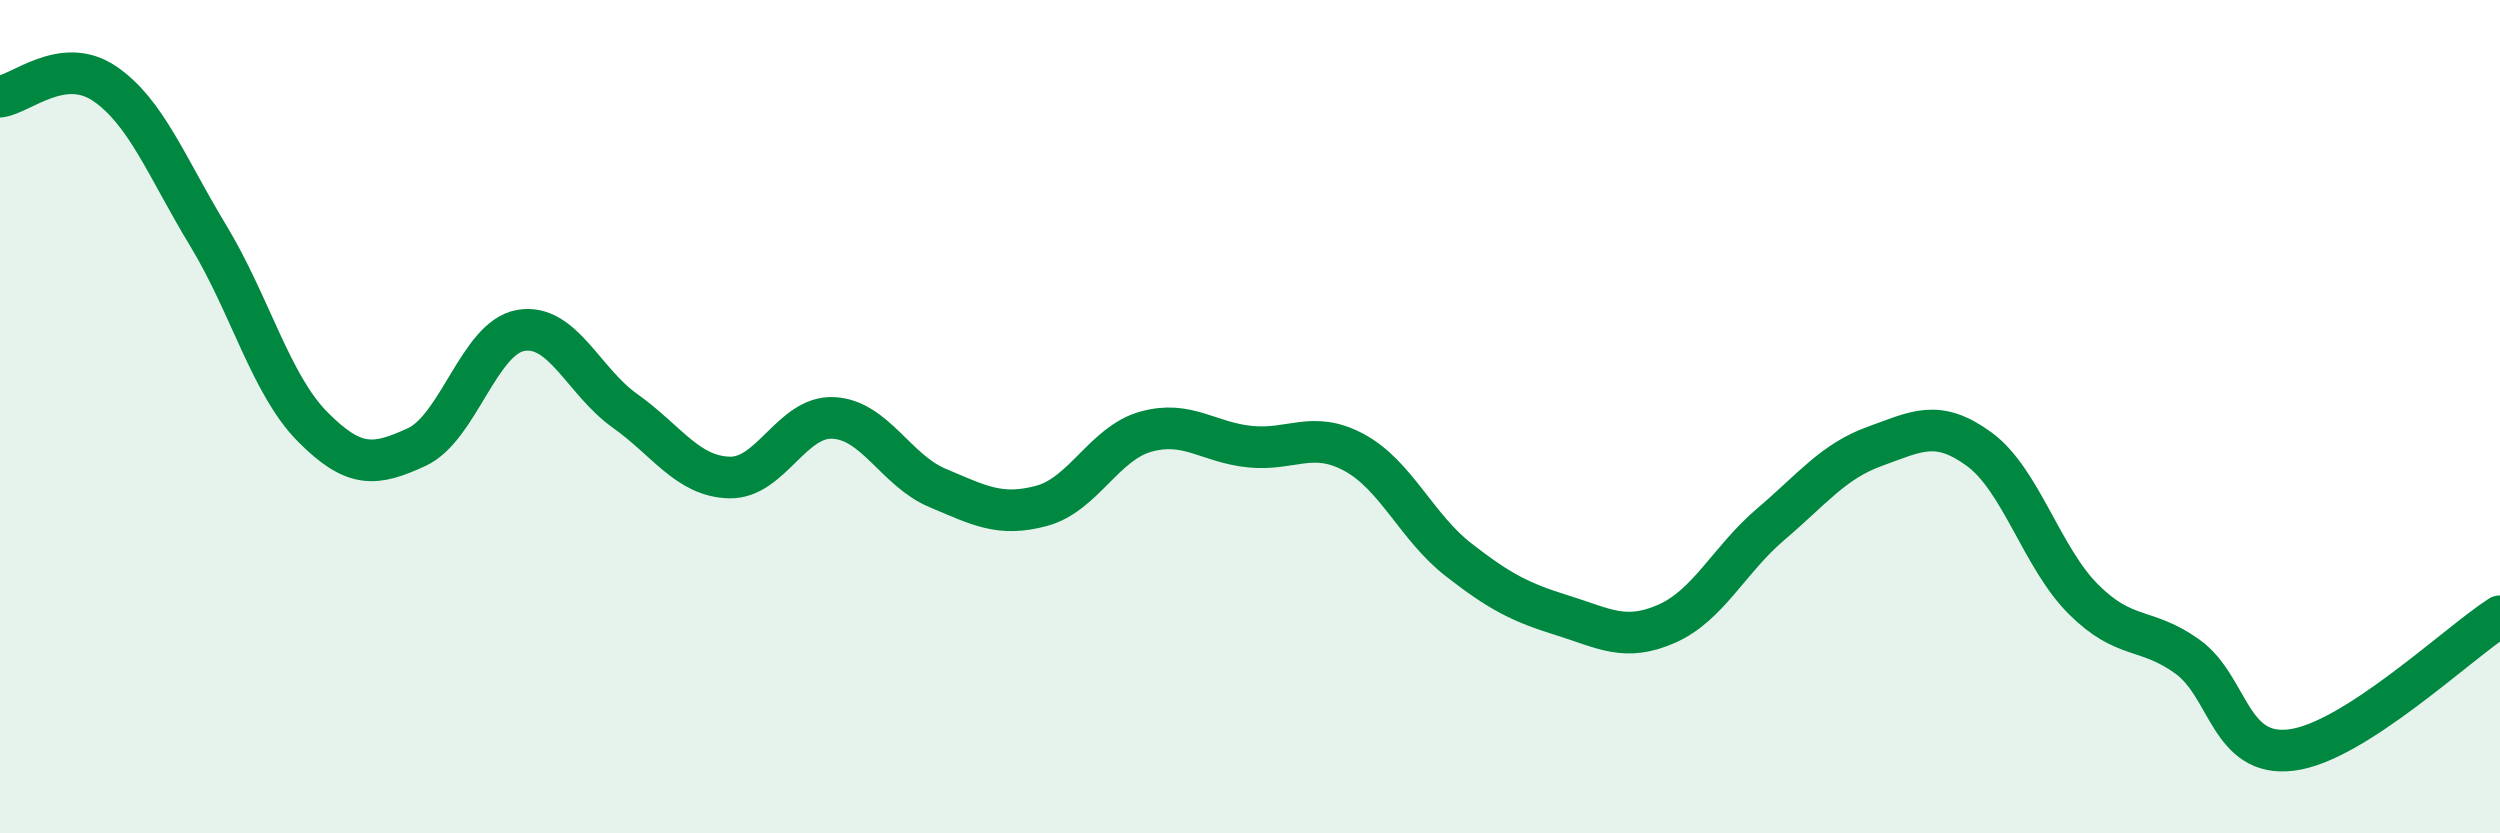
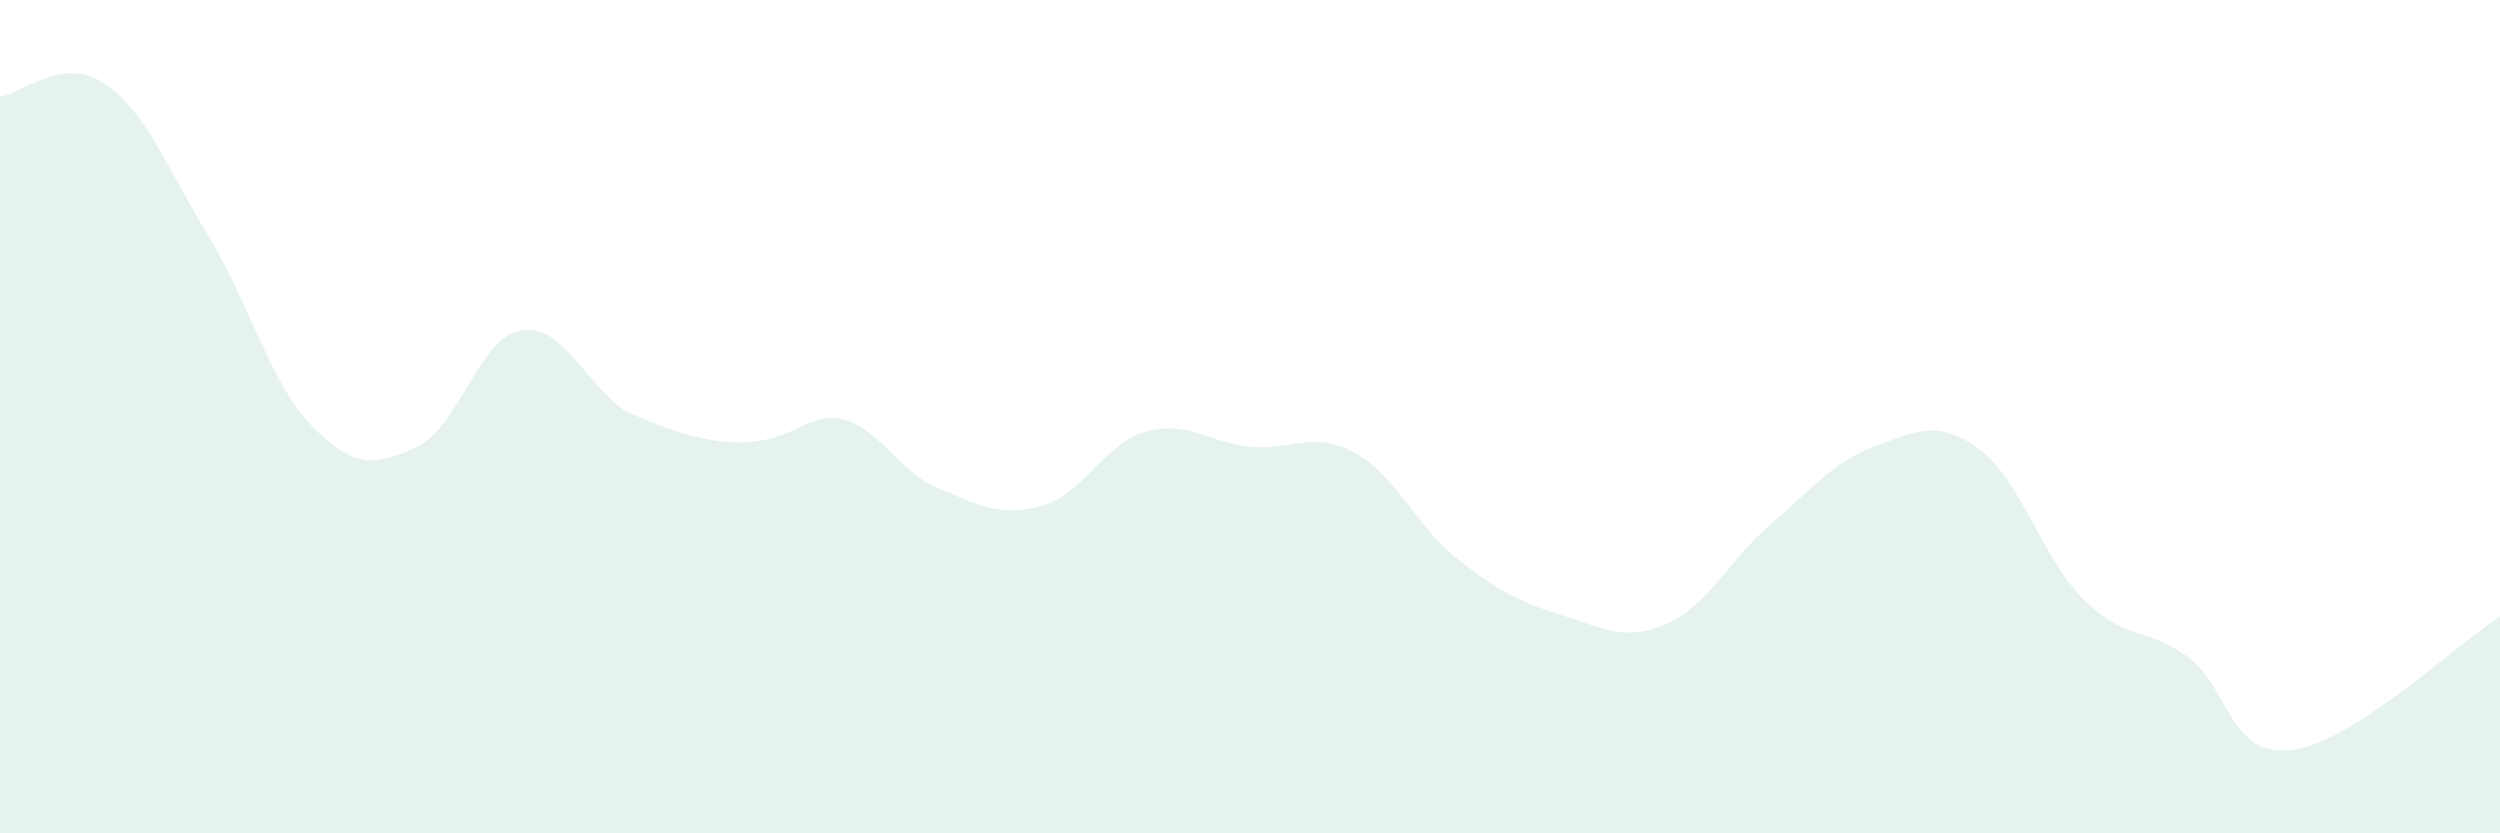
<svg xmlns="http://www.w3.org/2000/svg" width="60" height="20" viewBox="0 0 60 20">
-   <path d="M 0,2.32 C 0.5,2.26 1.5,1.33 2.5,2 C 3.5,2.67 4,4.01 5,5.66 C 6,7.31 6.5,9.23 7.5,10.24 C 8.5,11.25 9,11.19 10,10.73 C 11,10.27 11.5,8.1 12.5,7.93 C 13.5,7.76 14,9.15 15,9.86 C 16,10.57 16.5,11.43 17.5,11.46 C 18.5,11.49 19,9.98 20,10.03 C 21,10.08 21.5,11.29 22.5,11.71 C 23.5,12.13 24,12.41 25,12.14 C 26,11.87 26.5,10.64 27.5,10.36 C 28.5,10.08 29,10.62 30,10.72 C 31,10.82 31.5,10.32 32.5,10.86 C 33.5,11.4 34,12.65 35,13.43 C 36,14.21 36.5,14.46 37.5,14.77 C 38.5,15.08 39,15.41 40,14.97 C 41,14.53 41.5,13.43 42.5,12.58 C 43.5,11.73 44,11.07 45,10.71 C 46,10.35 46.5,10.05 47.5,10.78 C 48.5,11.51 49,13.38 50,14.38 C 51,15.38 51.5,15.04 52.5,15.76 C 53.5,16.48 53.5,18.19 55,18 C 56.5,17.81 59,15.43 60,14.79L60 20L0 20Z" fill="#008740" opacity="0.1" stroke-linecap="round" stroke-linejoin="round" />
-   <path d="M 0,2.32 C 0.5,2.26 1.5,1.33 2.5,2 C 3.5,2.67 4,4.01 5,5.66 C 6,7.31 6.5,9.23 7.5,10.24 C 8.5,11.25 9,11.19 10,10.73 C 11,10.27 11.5,8.1 12.5,7.93 C 13.5,7.76 14,9.15 15,9.86 C 16,10.57 16.5,11.43 17.5,11.46 C 18.5,11.49 19,9.98 20,10.03 C 21,10.08 21.5,11.29 22.5,11.71 C 23.5,12.13 24,12.41 25,12.14 C 26,11.87 26.5,10.64 27.5,10.36 C 28.5,10.08 29,10.62 30,10.72 C 31,10.82 31.5,10.32 32.5,10.86 C 33.5,11.4 34,12.65 35,13.43 C 36,14.21 36.5,14.46 37.5,14.77 C 38.5,15.08 39,15.41 40,14.97 C 41,14.53 41.5,13.43 42.5,12.58 C 43.5,11.73 44,11.07 45,10.71 C 46,10.35 46.5,10.05 47.5,10.78 C 48.5,11.51 49,13.38 50,14.38 C 51,15.38 51.5,15.04 52.5,15.76 C 53.5,16.48 53.5,18.19 55,18 C 56.5,17.81 59,15.43 60,14.79" stroke="#008740" stroke-width="1" fill="none" stroke-linecap="round" stroke-linejoin="round" />
+   <path d="M 0,2.32 C 0.5,2.26 1.5,1.33 2.5,2 C 3.5,2.67 4,4.01 5,5.66 C 6,7.31 6.5,9.23 7.5,10.24 C 8.5,11.25 9,11.19 10,10.73 C 11,10.27 11.5,8.1 12.5,7.93 C 13.5,7.76 14,9.15 15,9.86 C 18.5,11.49 19,9.98 20,10.03 C 21,10.08 21.5,11.29 22.5,11.71 C 23.5,12.13 24,12.41 25,12.14 C 26,11.87 26.5,10.64 27.5,10.36 C 28.5,10.08 29,10.62 30,10.72 C 31,10.82 31.5,10.32 32.5,10.86 C 33.5,11.4 34,12.65 35,13.43 C 36,14.21 36.5,14.46 37.5,14.77 C 38.5,15.08 39,15.41 40,14.97 C 41,14.53 41.5,13.43 42.5,12.58 C 43.5,11.73 44,11.07 45,10.71 C 46,10.35 46.5,10.05 47.5,10.78 C 48.5,11.51 49,13.38 50,14.38 C 51,15.38 51.5,15.04 52.5,15.76 C 53.5,16.48 53.5,18.19 55,18 C 56.5,17.81 59,15.43 60,14.79L60 20L0 20Z" fill="#008740" opacity="0.1" stroke-linecap="round" stroke-linejoin="round" />
</svg>